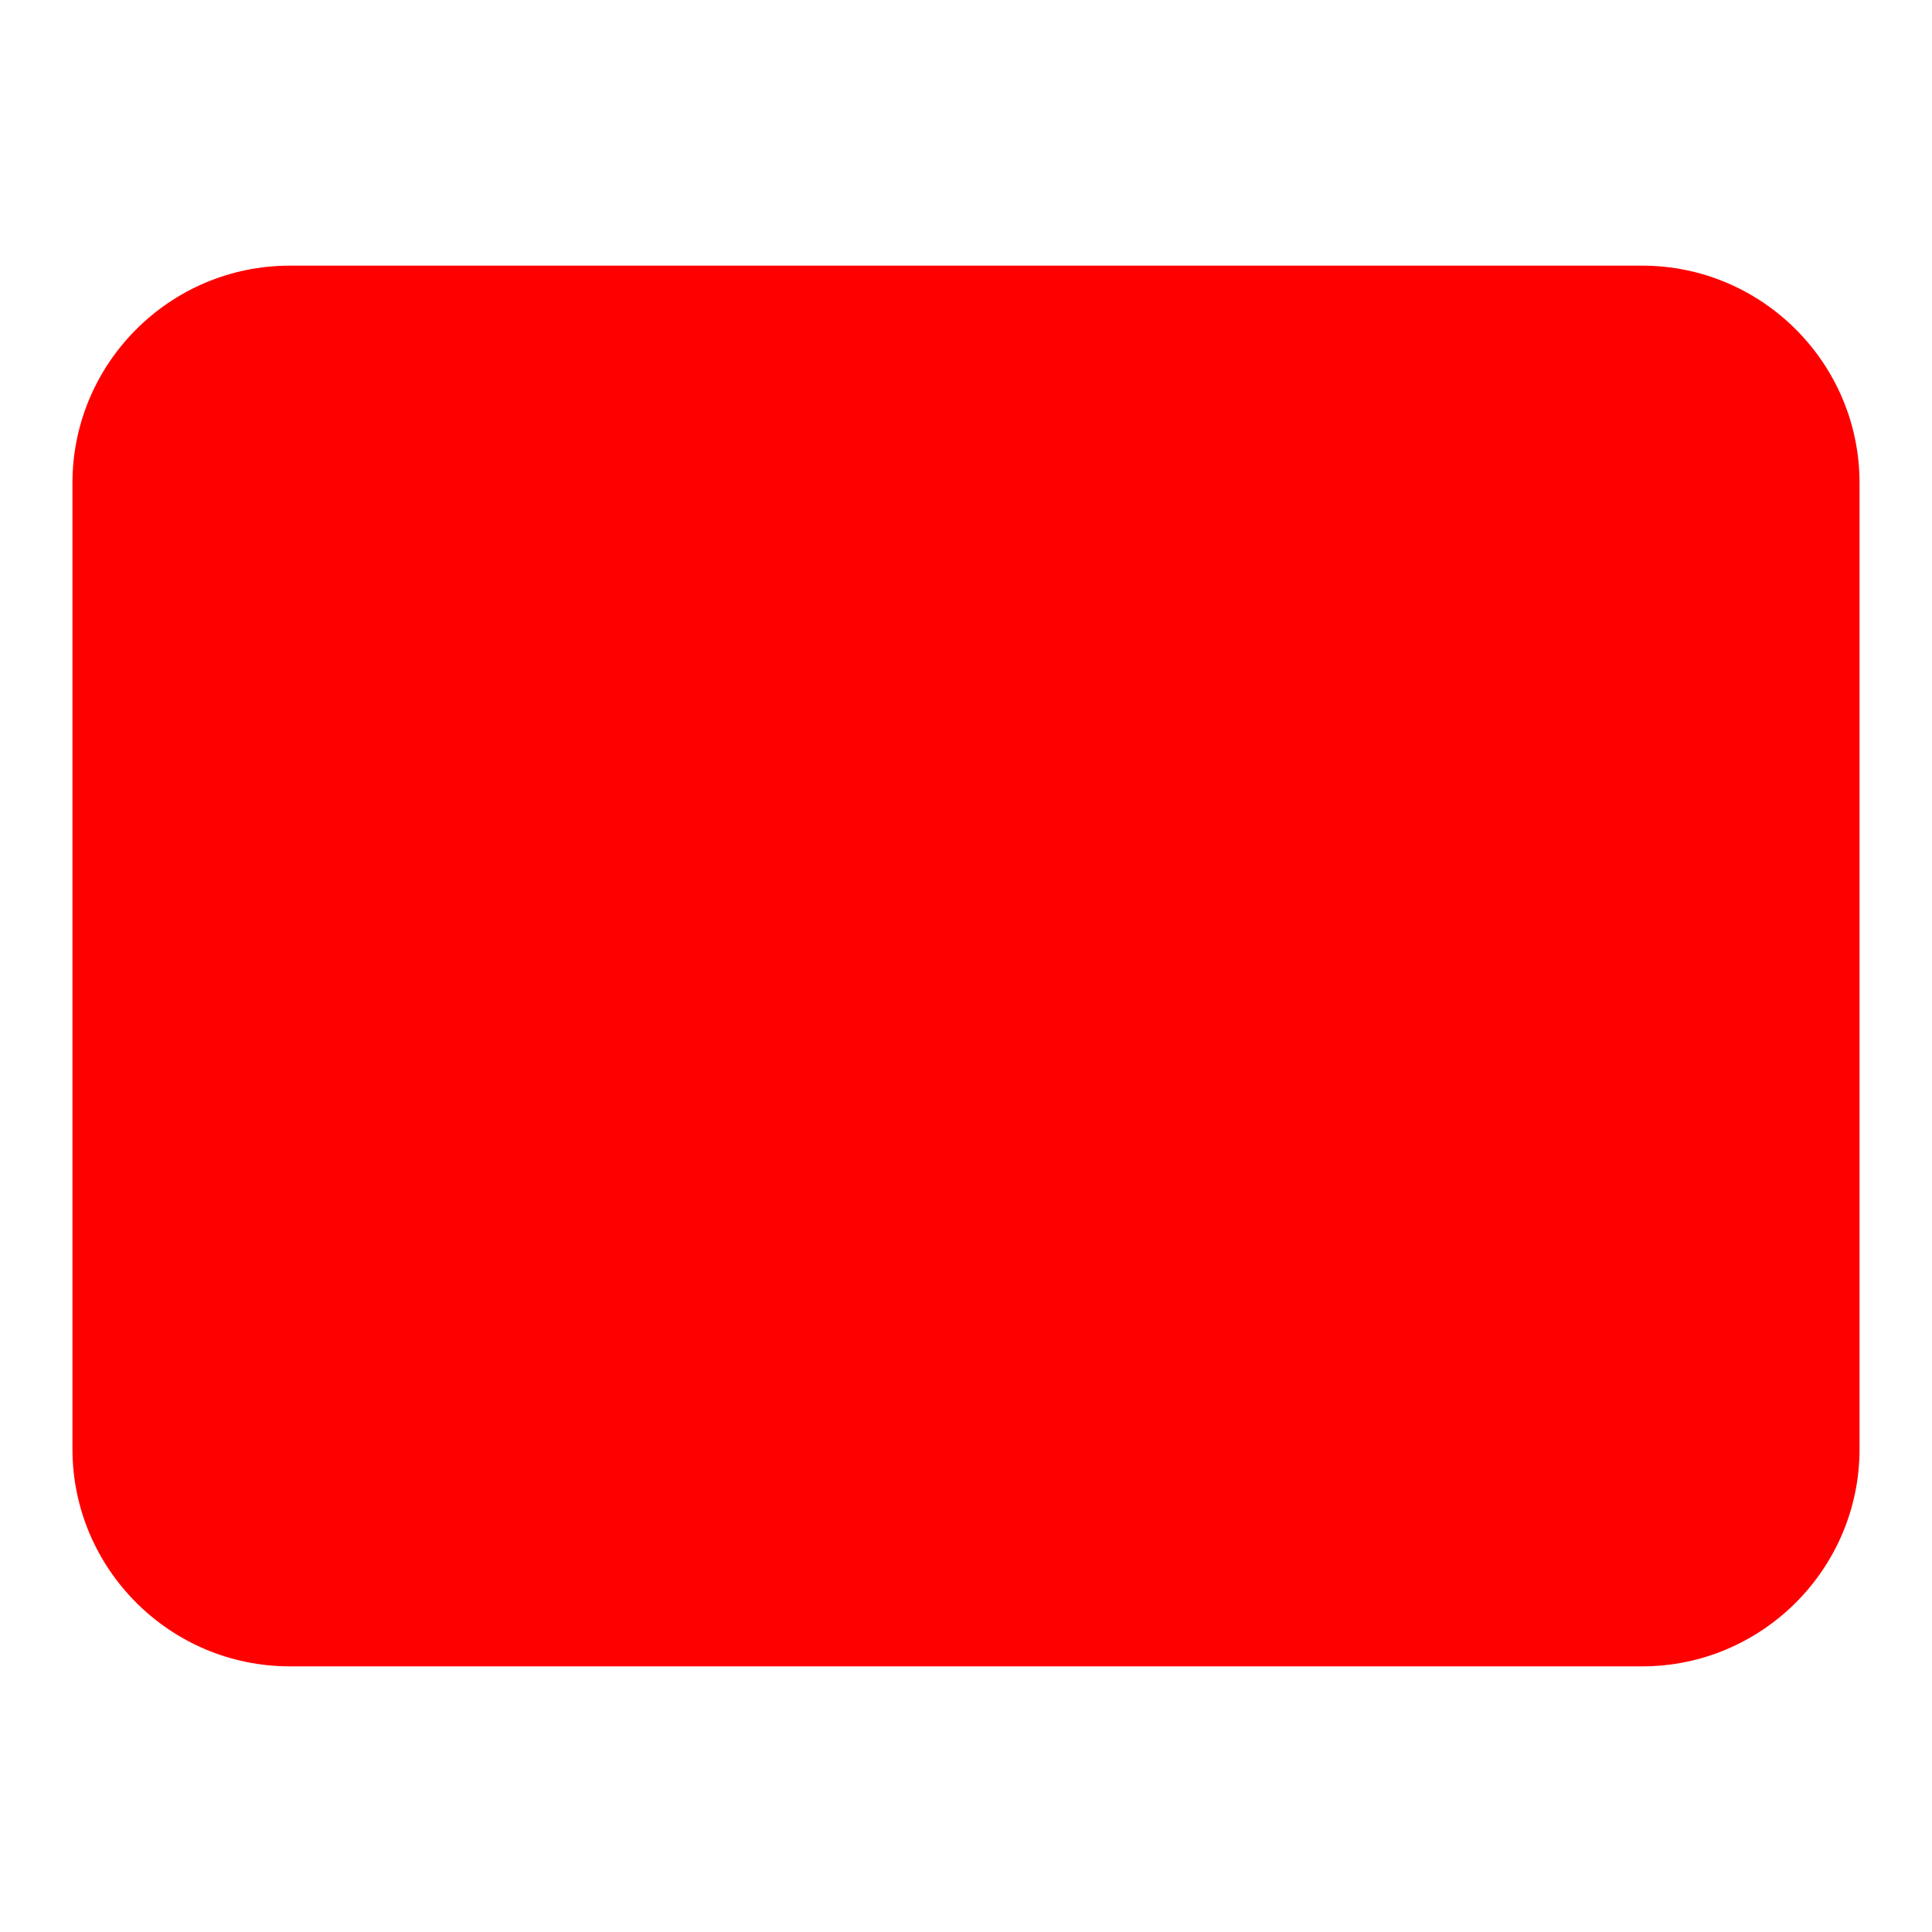
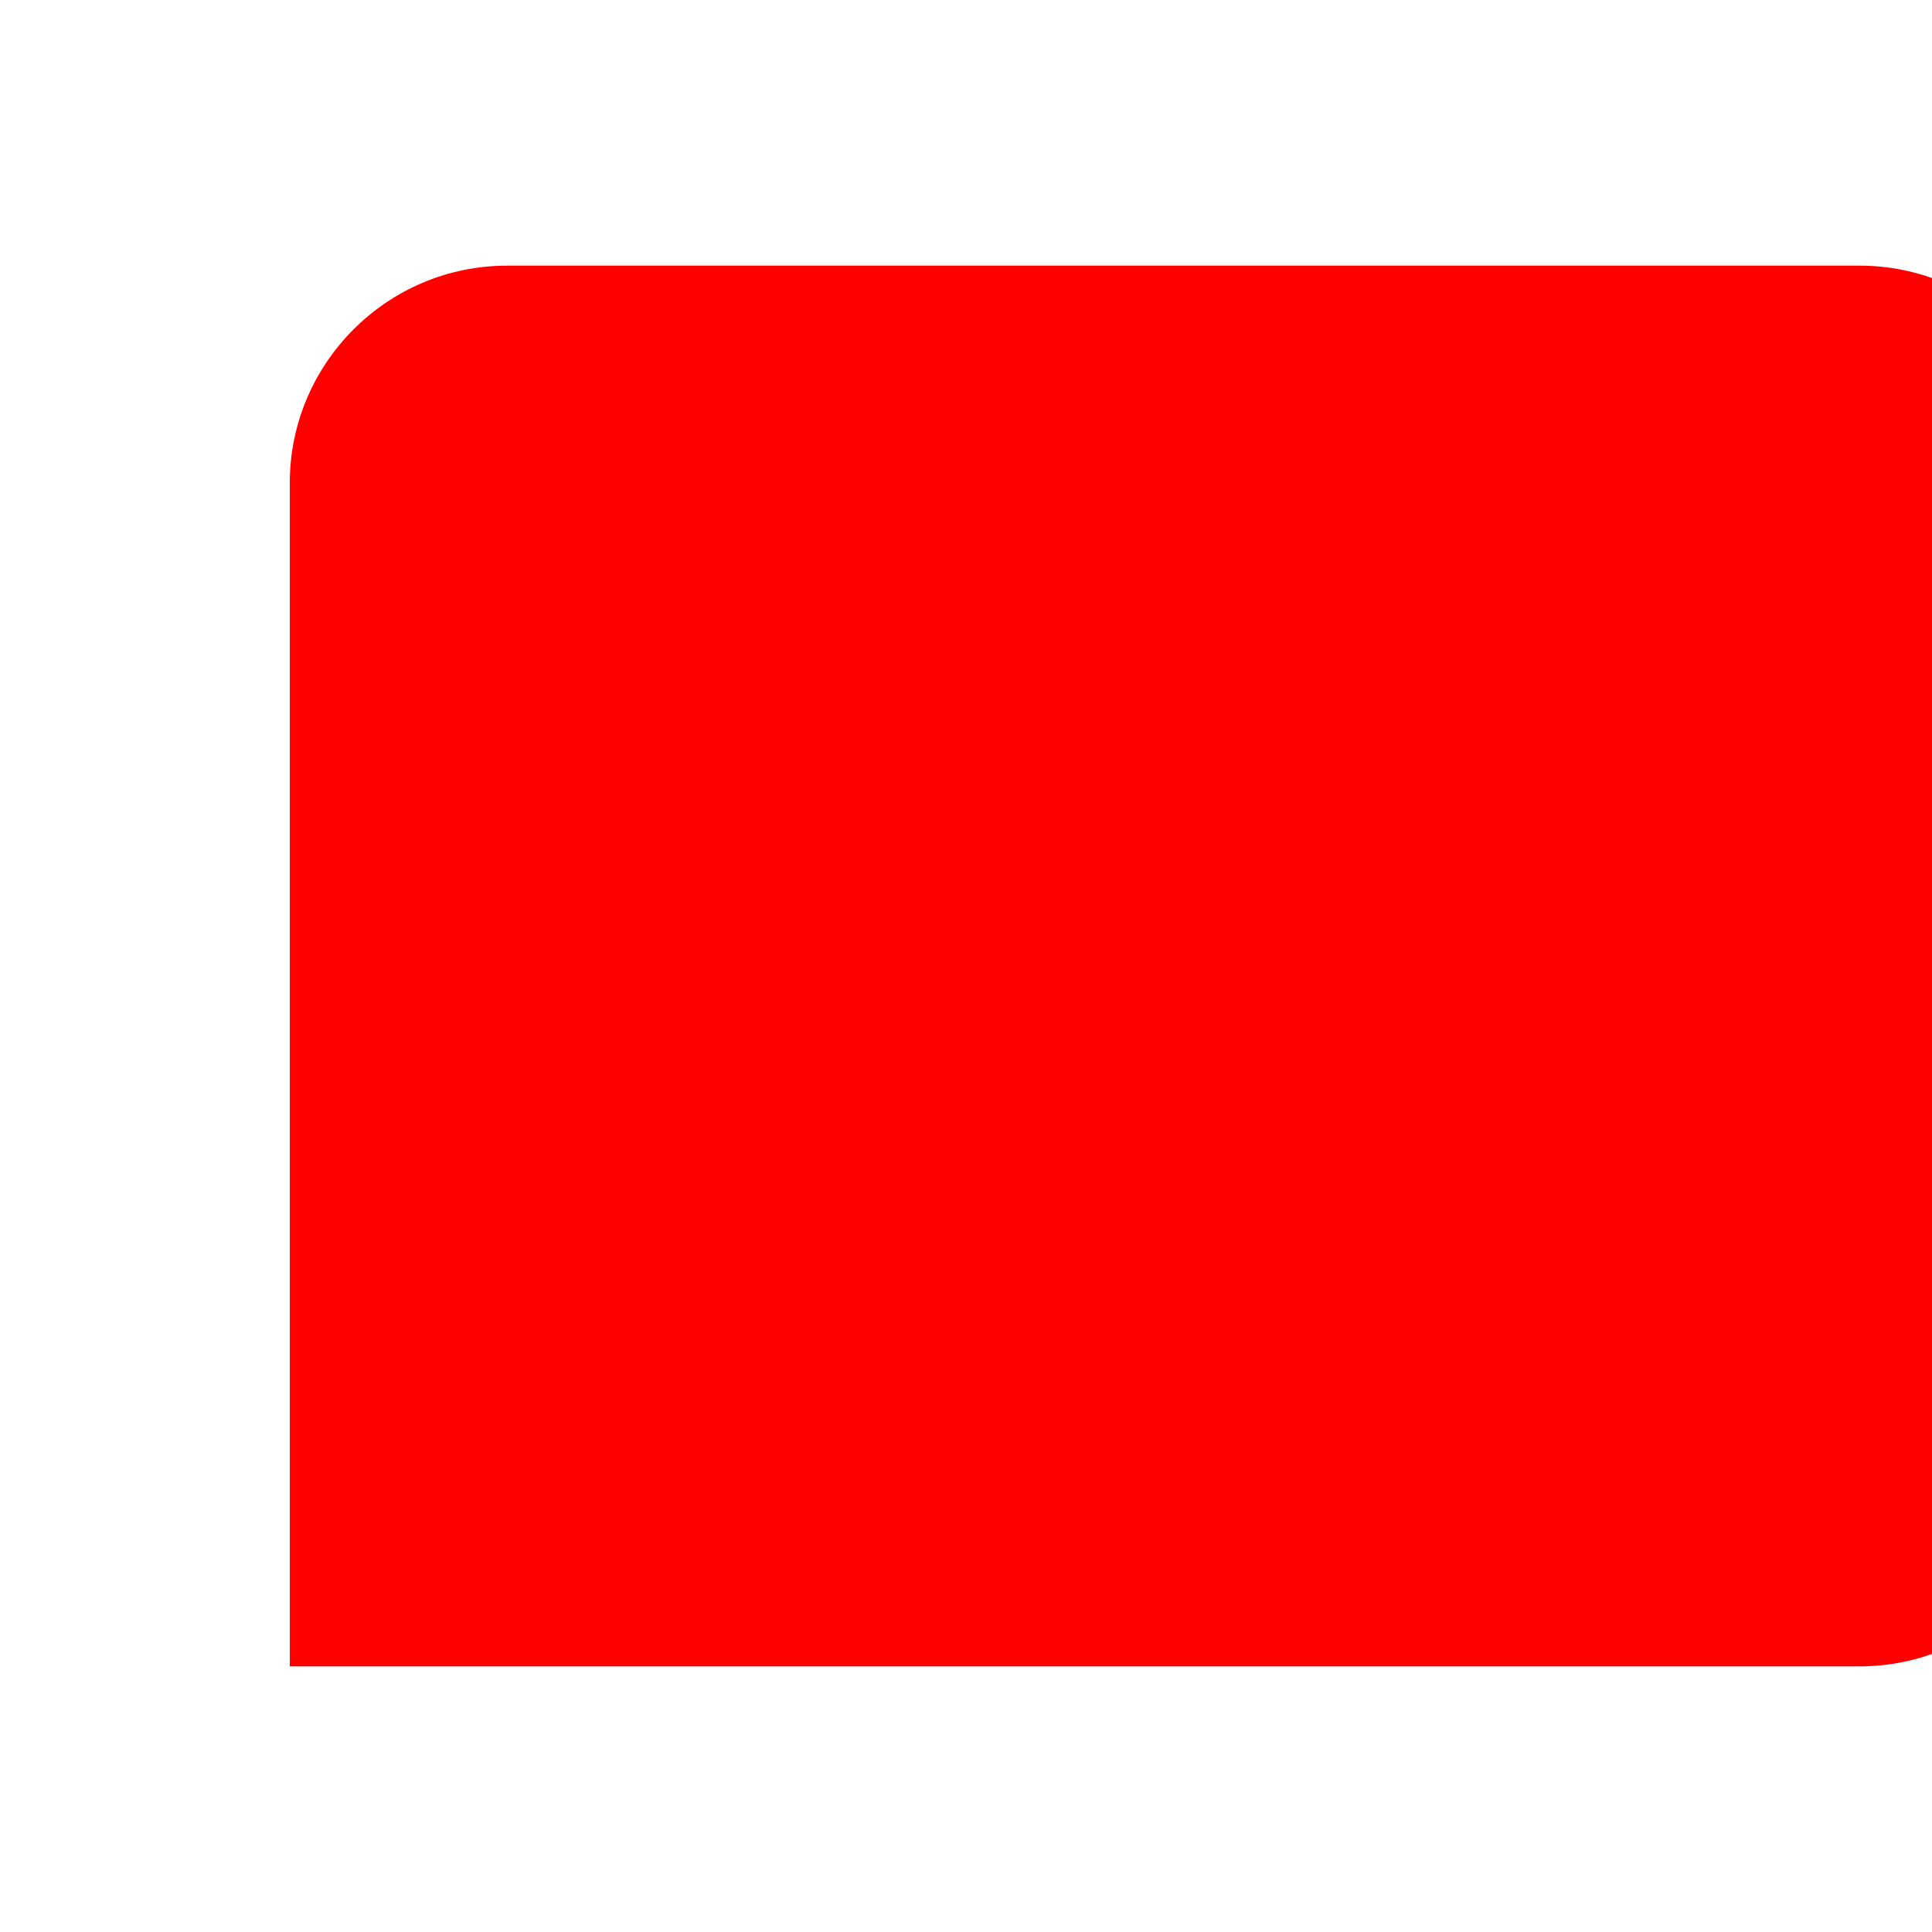
<svg xmlns="http://www.w3.org/2000/svg" viewBox="0 0 40 40">
  <g>
-     <path fill="#f00" d="M6,34.5c-2.481,0-4.5-2.019-4.5-4.5V10c0-2.481,2.019-4.5,4.5-4.5h28c2.481,0,4.5,2.019,4.5,4.5v20   c0,2.481-2.019,4.5-4.5,4.5H6z" />
+     <path fill="#f00" d="M6,34.5V10c0-2.481,2.019-4.5,4.5-4.5h28c2.481,0,4.5,2.019,4.5,4.5v20   c0,2.481-2.019,4.5-4.5,4.5H6z" />
  </g>
</svg>